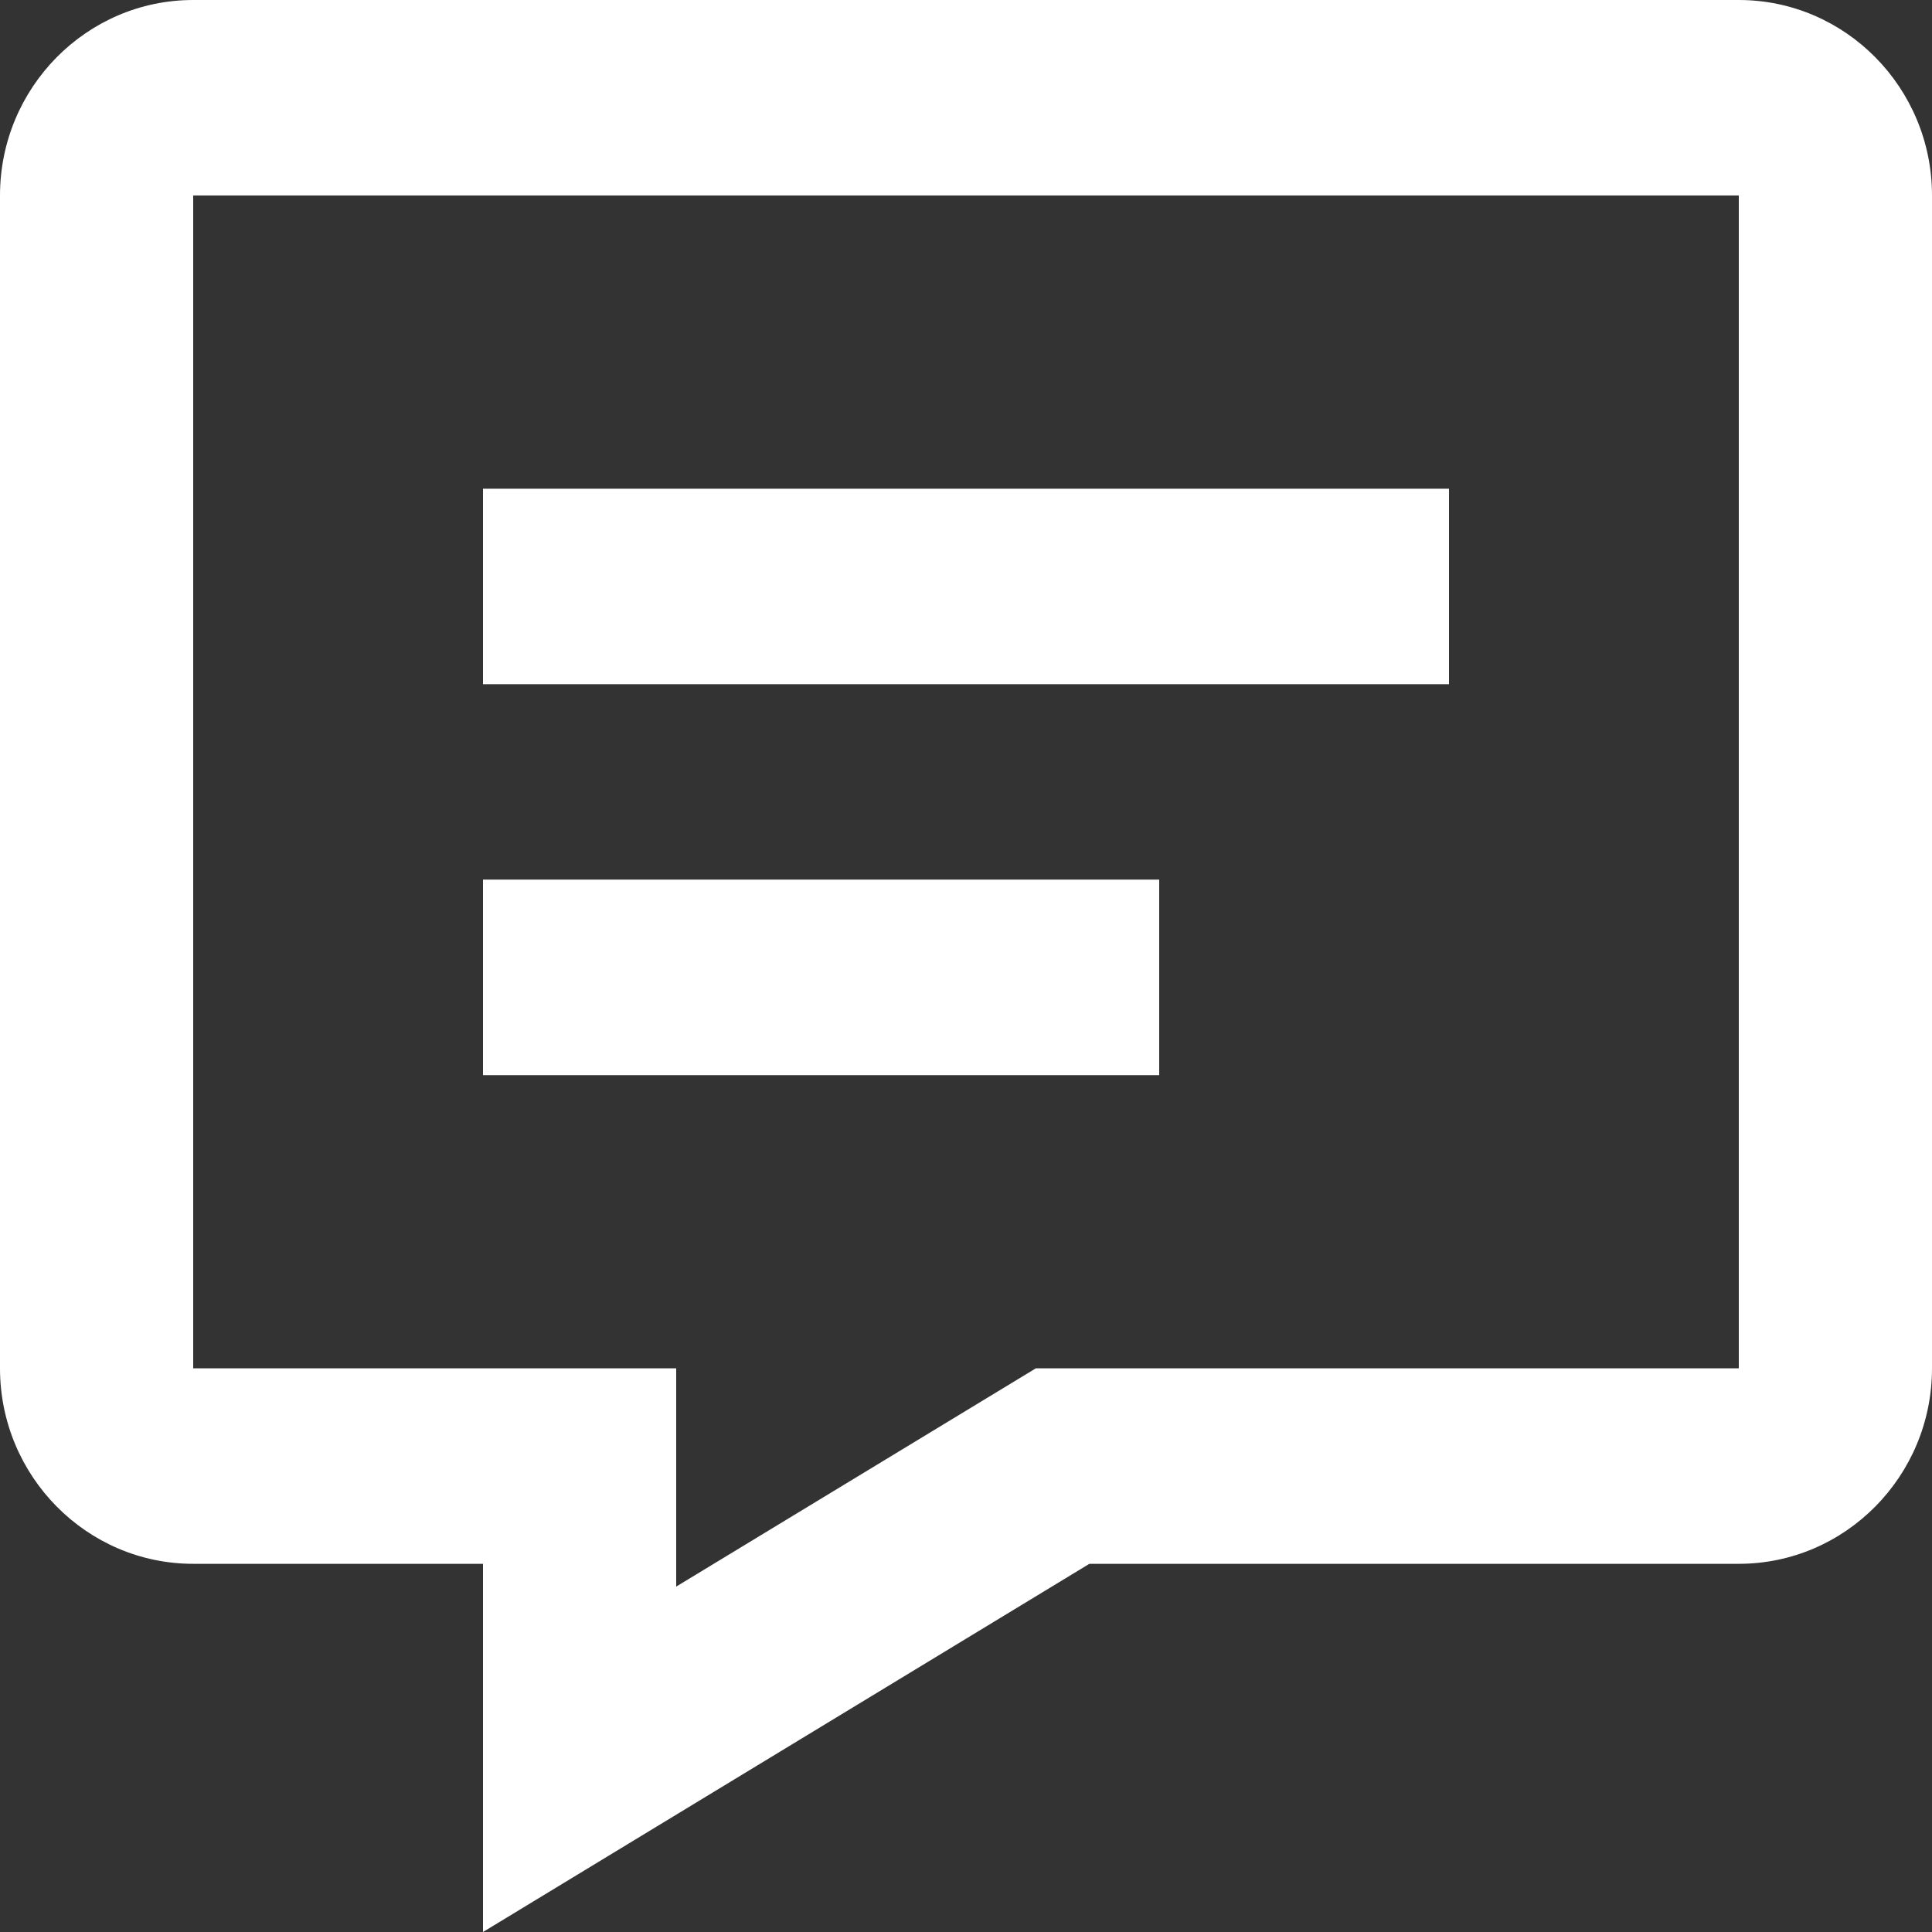
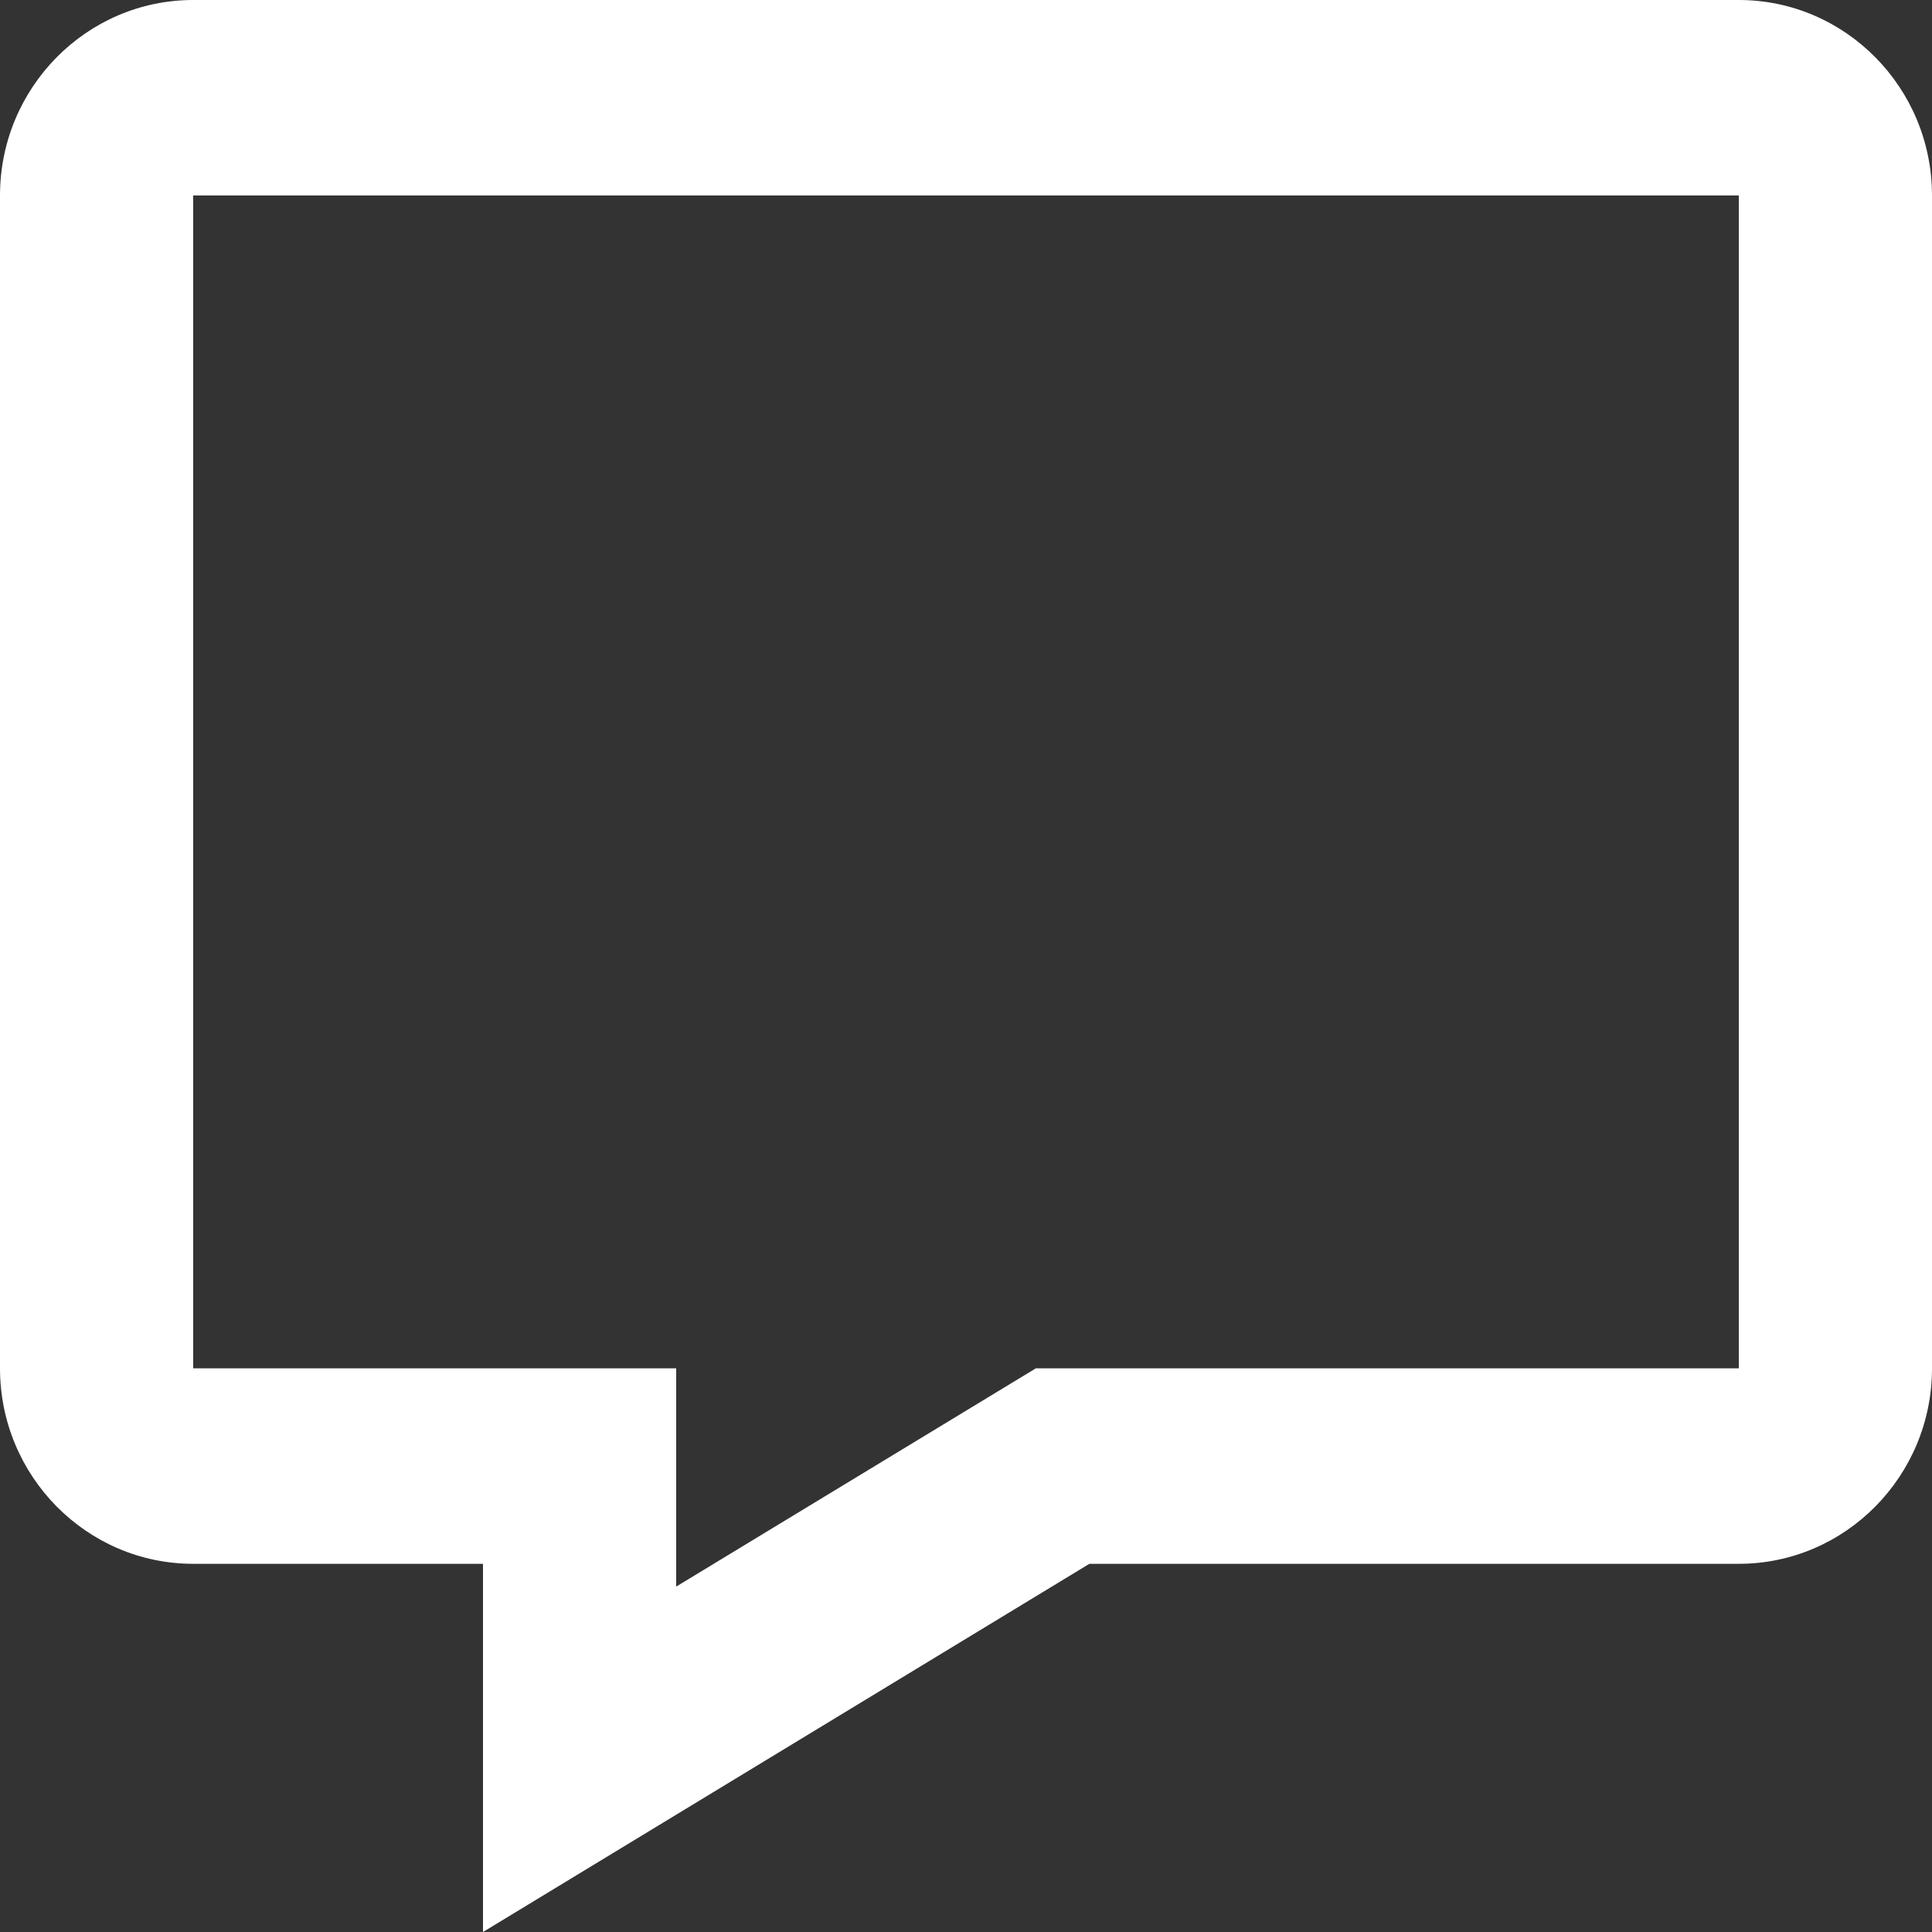
<svg xmlns="http://www.w3.org/2000/svg" width="28" height="28" viewBox="0 0 28 28" fill="none">
  <rect x="0" y="0" width="28" height="28" fill="#333333" stroke="none" />
  <path d="M25.2 0H2.8C1.256 0 0 1.271 0 2.833V19.831C0 21.393 1.256 22.664 2.8 22.664H7V28L15.788 22.664H25.2C26.744 22.664 28 21.393 28 19.831V2.833C28 1.271 26.744 0 25.2 0ZM25.2 19.831H15.012L9.8 22.994V19.831H2.8V2.833H25.2V19.831Z" fill="#FFF" />
-   <path d="M7 7.083H21V9.916H7V7.083ZM7 12.748H16.8V15.582H7V12.748Z" fill="#FFF" />
</svg>